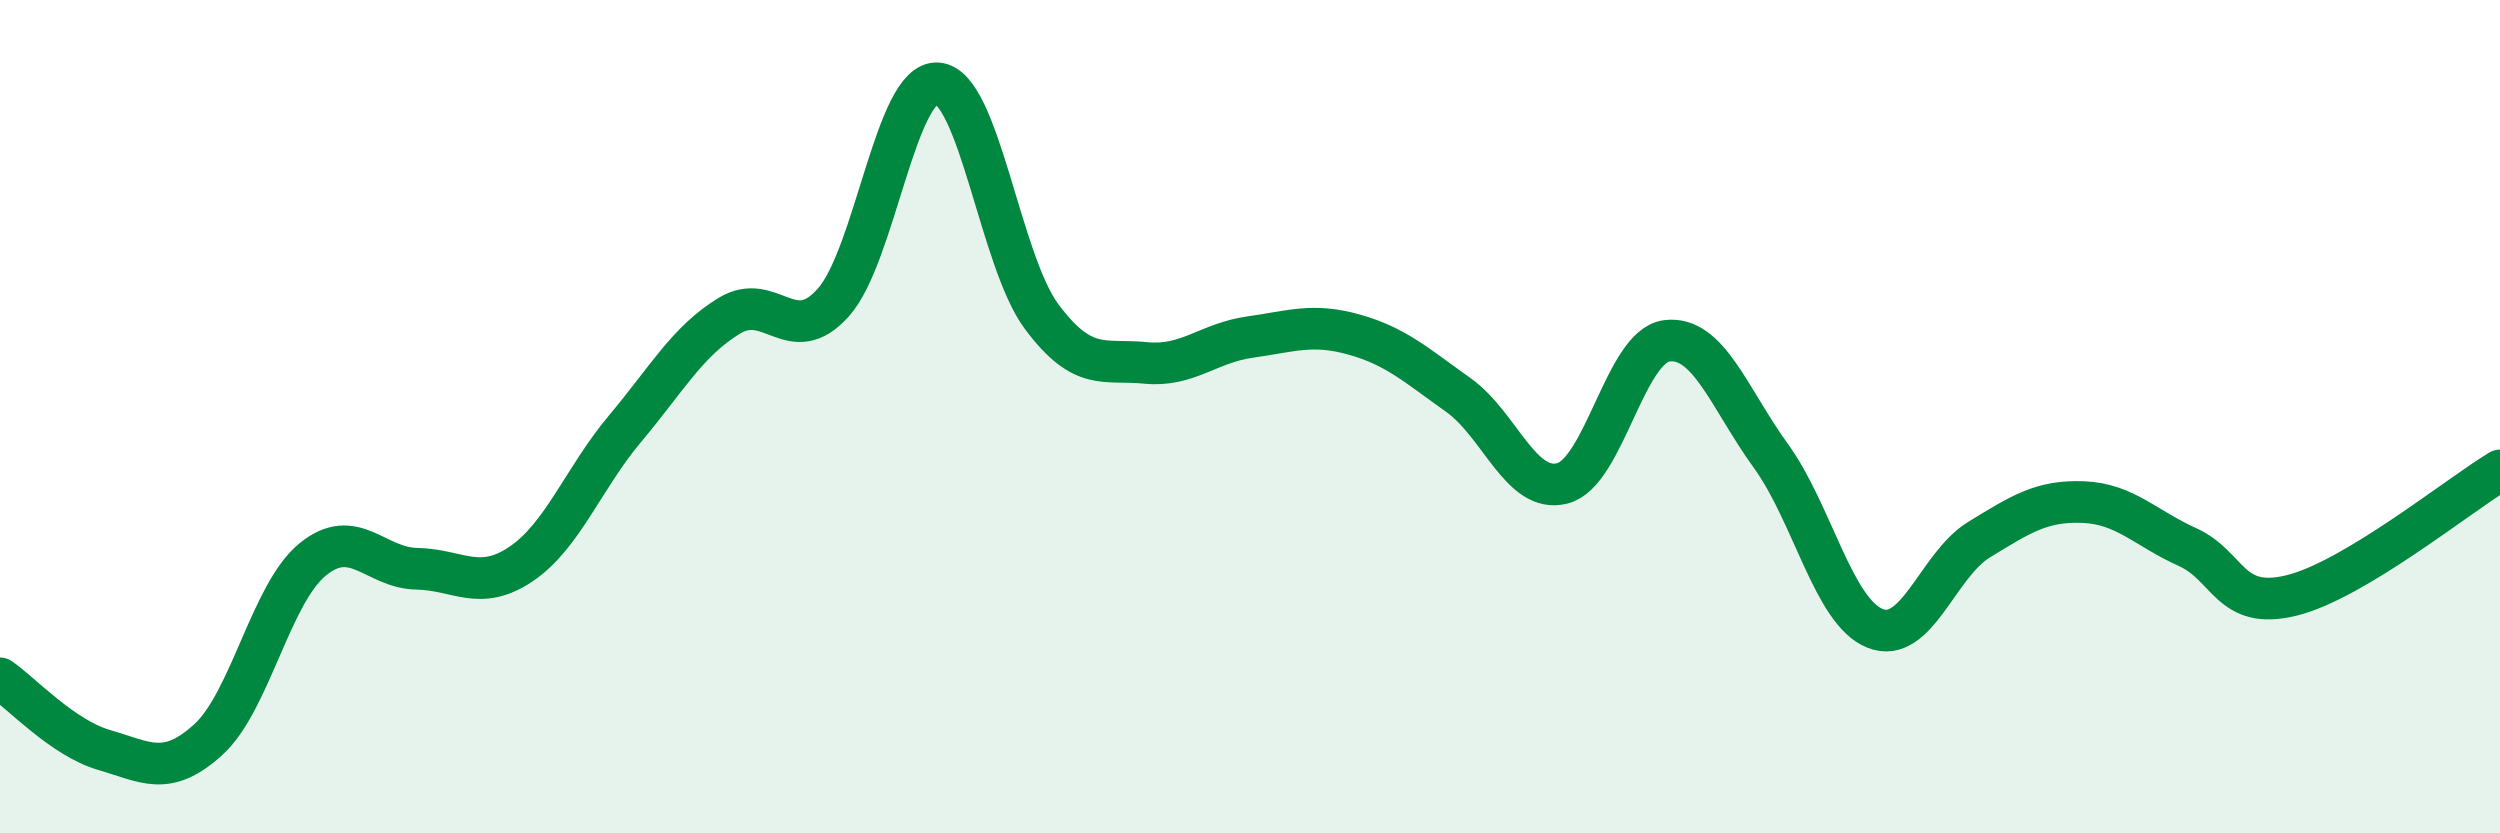
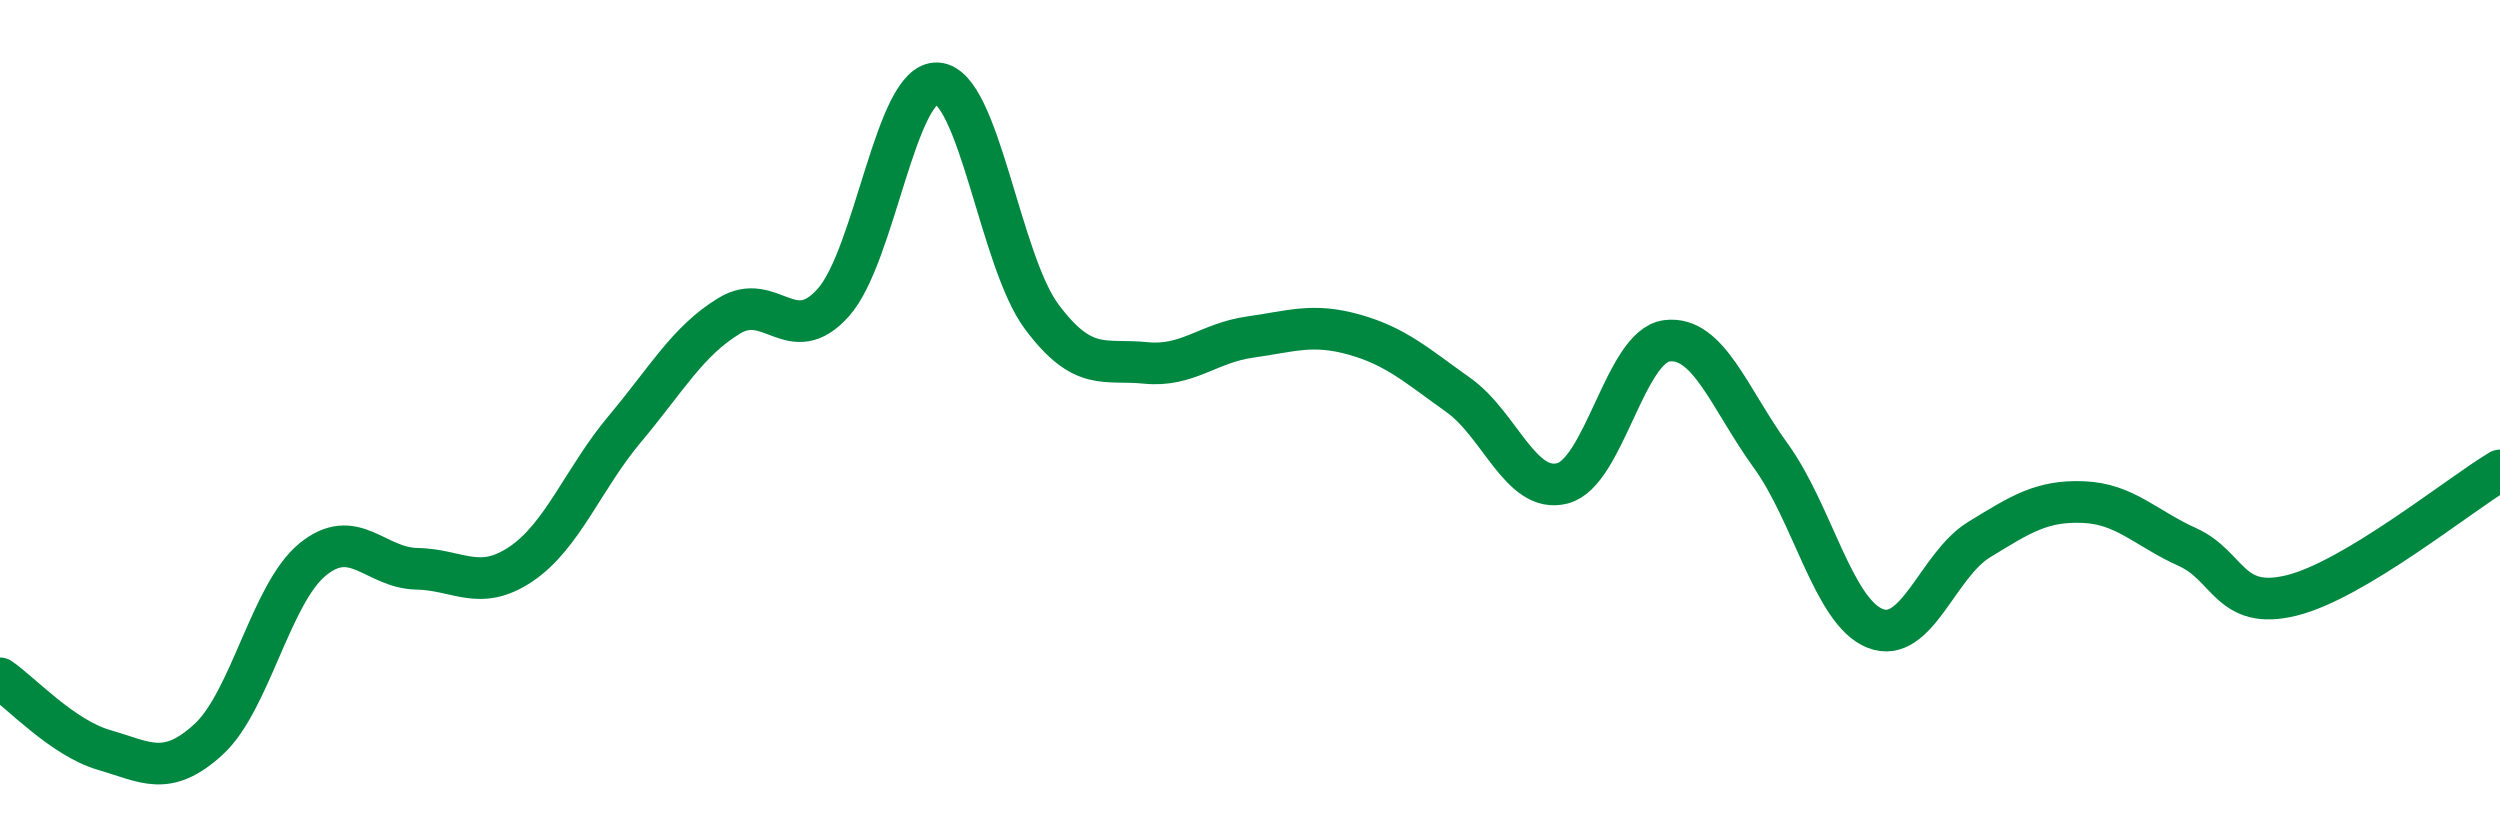
<svg xmlns="http://www.w3.org/2000/svg" width="60" height="20" viewBox="0 0 60 20">
-   <path d="M 0,16.28 C 0.5,16.62 1.5,17.71 2.5,18 C 3.5,18.29 4,18.66 5,17.75 C 6,16.84 6.5,14.25 7.5,13.43 C 8.5,12.61 9,13.63 10,13.65 C 11,13.67 11.5,14.21 12.5,13.54 C 13.5,12.87 14,11.48 15,10.29 C 16,9.1 16.5,8.19 17.5,7.58 C 18.5,6.97 19,8.38 20,7.26 C 21,6.14 21.5,1.93 22.5,2 C 23.5,2.07 24,6.26 25,7.6 C 26,8.94 26.5,8.61 27.5,8.71 C 28.5,8.81 29,8.23 30,8.09 C 31,7.95 31.5,7.75 32.5,8.03 C 33.5,8.31 34,8.77 35,9.48 C 36,10.19 36.5,11.86 37.5,11.6 C 38.5,11.34 39,8.31 40,8.18 C 41,8.05 41.5,9.56 42.5,10.94 C 43.5,12.32 44,14.68 45,15.08 C 46,15.48 46.5,13.56 47.5,12.95 C 48.5,12.34 49,12.01 50,12.05 C 51,12.09 51.5,12.68 52.5,13.13 C 53.5,13.58 53.5,14.66 55,14.29 C 56.5,13.92 59,11.89 60,11.29L60 20L0 20Z" fill="#008740" opacity="0.1" stroke-linecap="round" stroke-linejoin="round" />
  <path d="M 0,16.28 C 0.5,16.62 1.5,17.71 2.5,18 C 3.5,18.29 4,18.66 5,17.75 C 6,16.84 6.5,14.25 7.5,13.43 C 8.5,12.61 9,13.63 10,13.65 C 11,13.67 11.5,14.21 12.5,13.54 C 13.5,12.87 14,11.48 15,10.29 C 16,9.1 16.5,8.19 17.5,7.58 C 18.5,6.97 19,8.38 20,7.26 C 21,6.14 21.5,1.93 22.5,2 C 23.5,2.07 24,6.26 25,7.6 C 26,8.94 26.5,8.61 27.5,8.71 C 28.5,8.81 29,8.23 30,8.09 C 31,7.95 31.5,7.75 32.5,8.03 C 33.5,8.31 34,8.77 35,9.48 C 36,10.19 36.5,11.86 37.5,11.6 C 38.5,11.34 39,8.31 40,8.18 C 41,8.05 41.5,9.56 42.5,10.94 C 43.5,12.32 44,14.68 45,15.08 C 46,15.48 46.5,13.56 47.5,12.95 C 48.5,12.34 49,12.01 50,12.05 C 51,12.09 51.5,12.68 52.5,13.13 C 53.5,13.58 53.5,14.66 55,14.29 C 56.5,13.92 59,11.89 60,11.29" stroke="#008740" stroke-width="1" fill="none" stroke-linecap="round" stroke-linejoin="round" />
</svg>